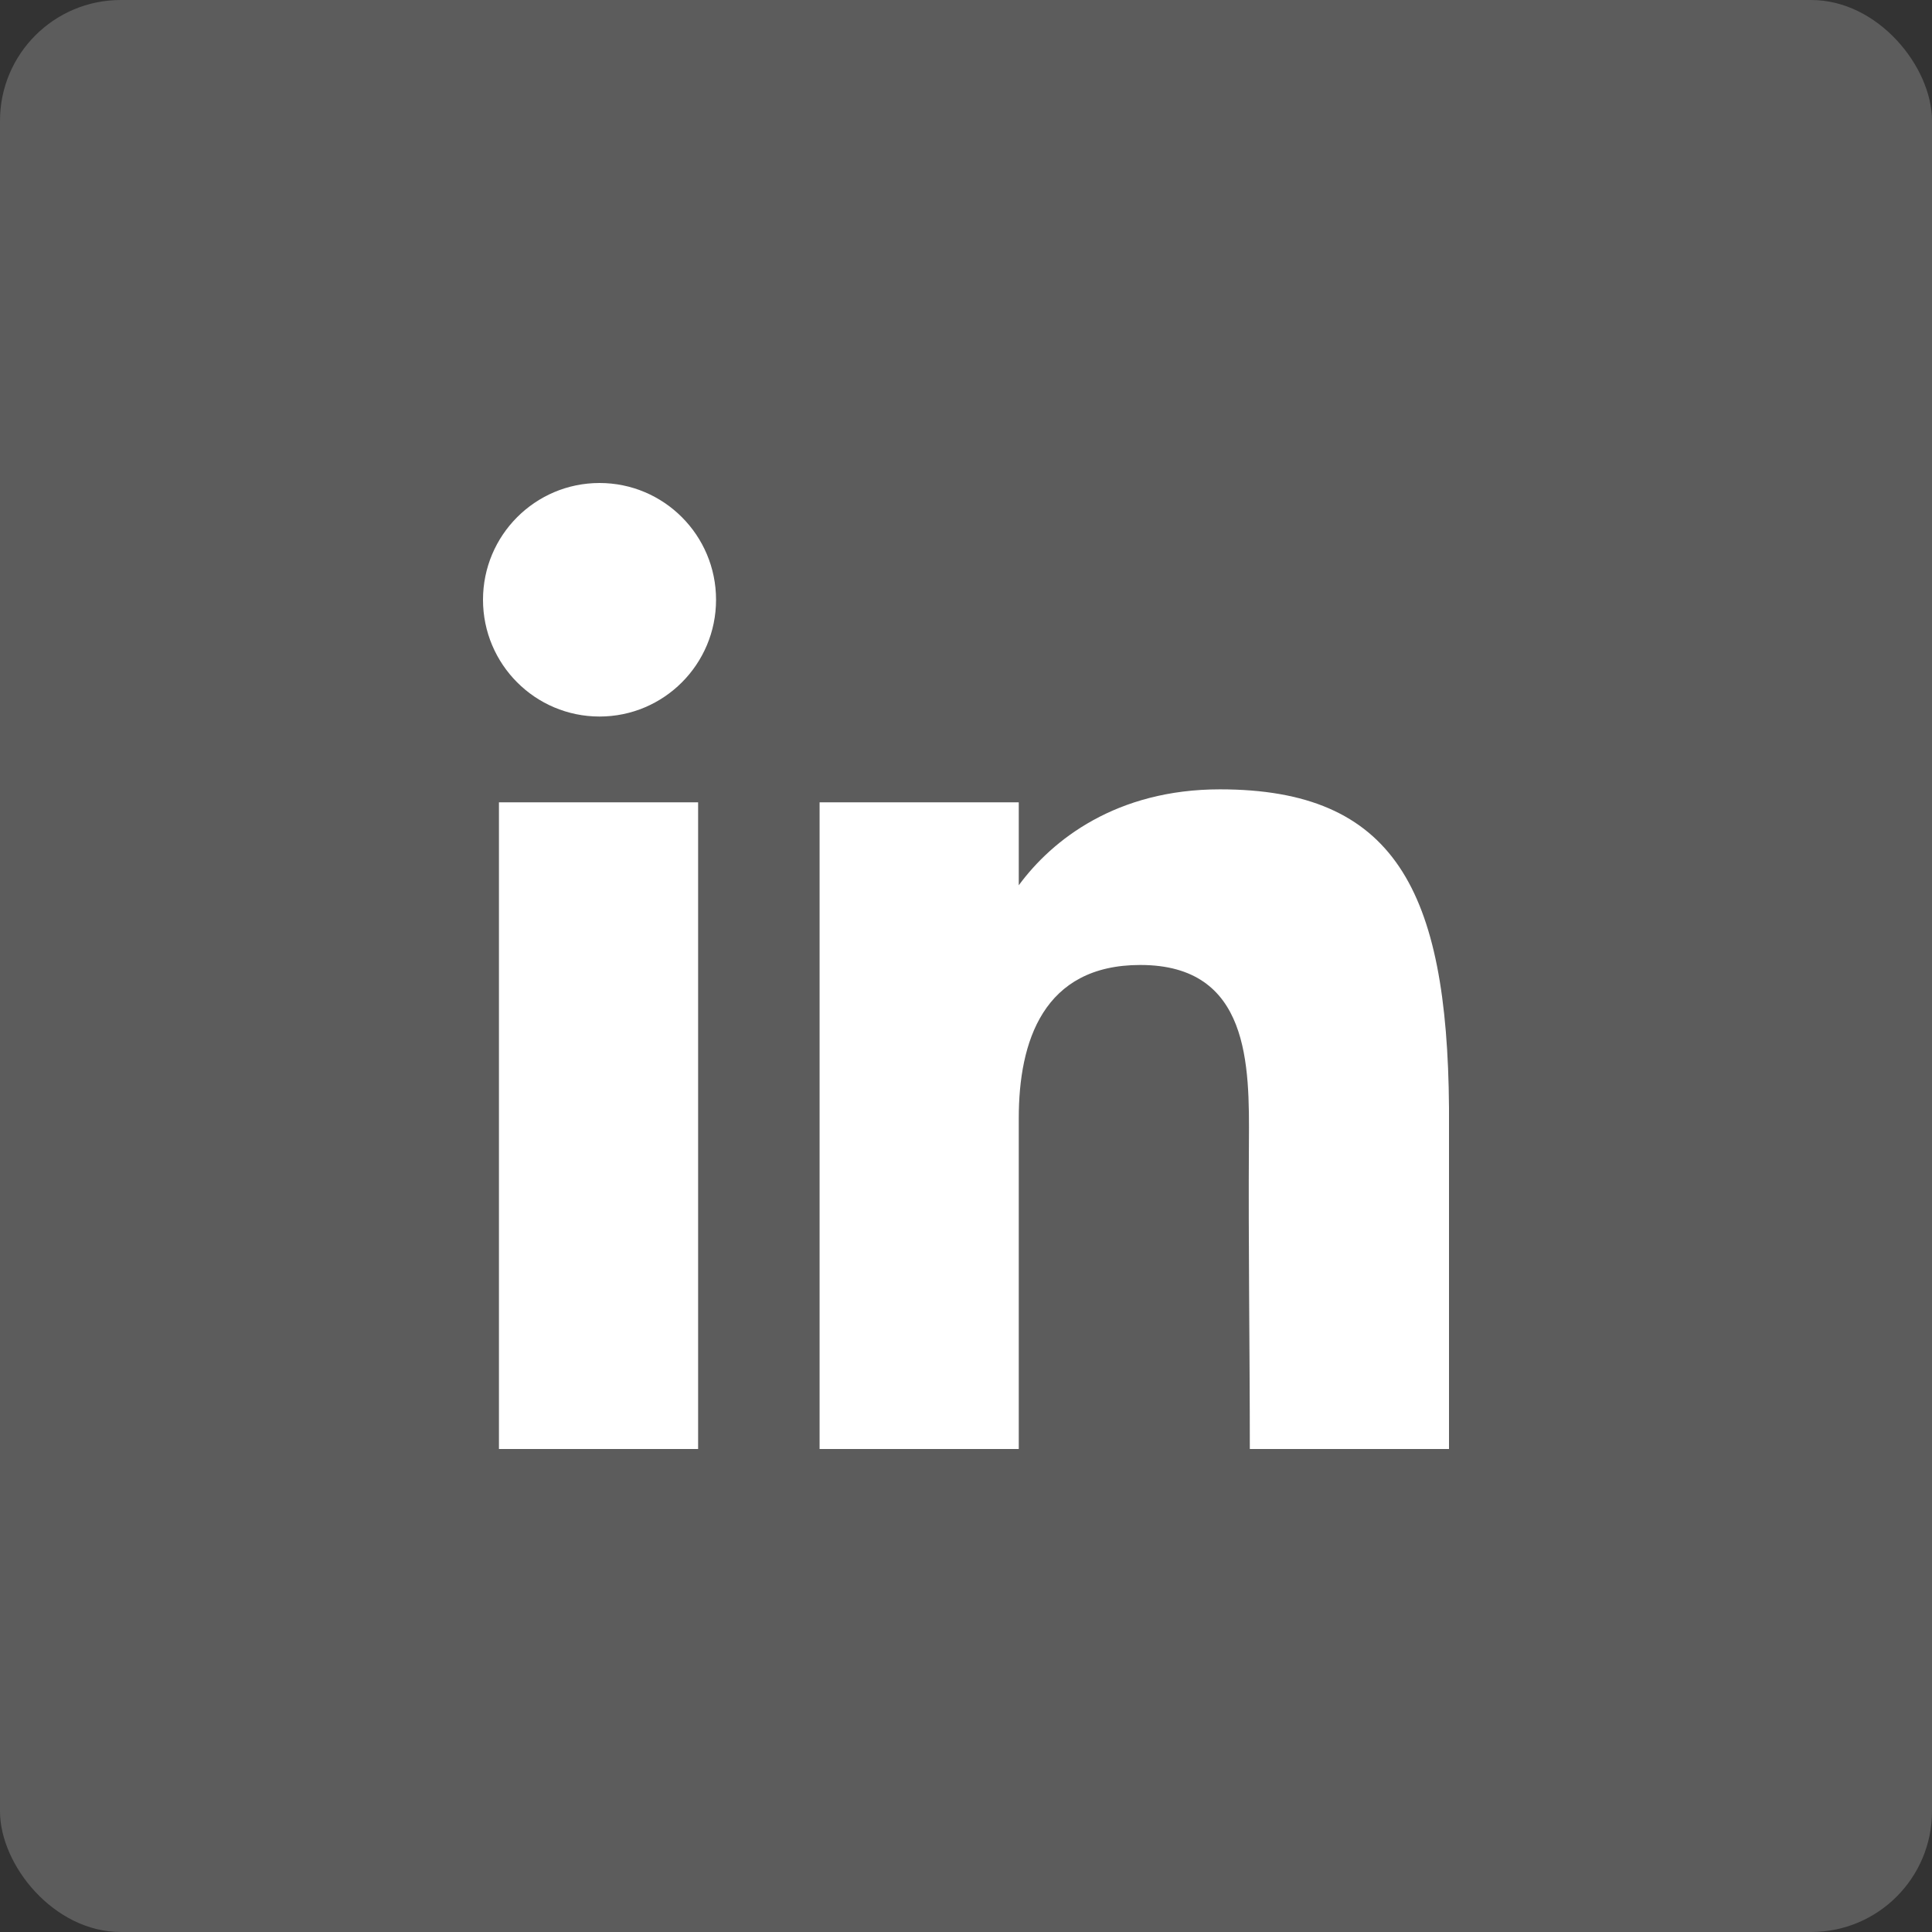
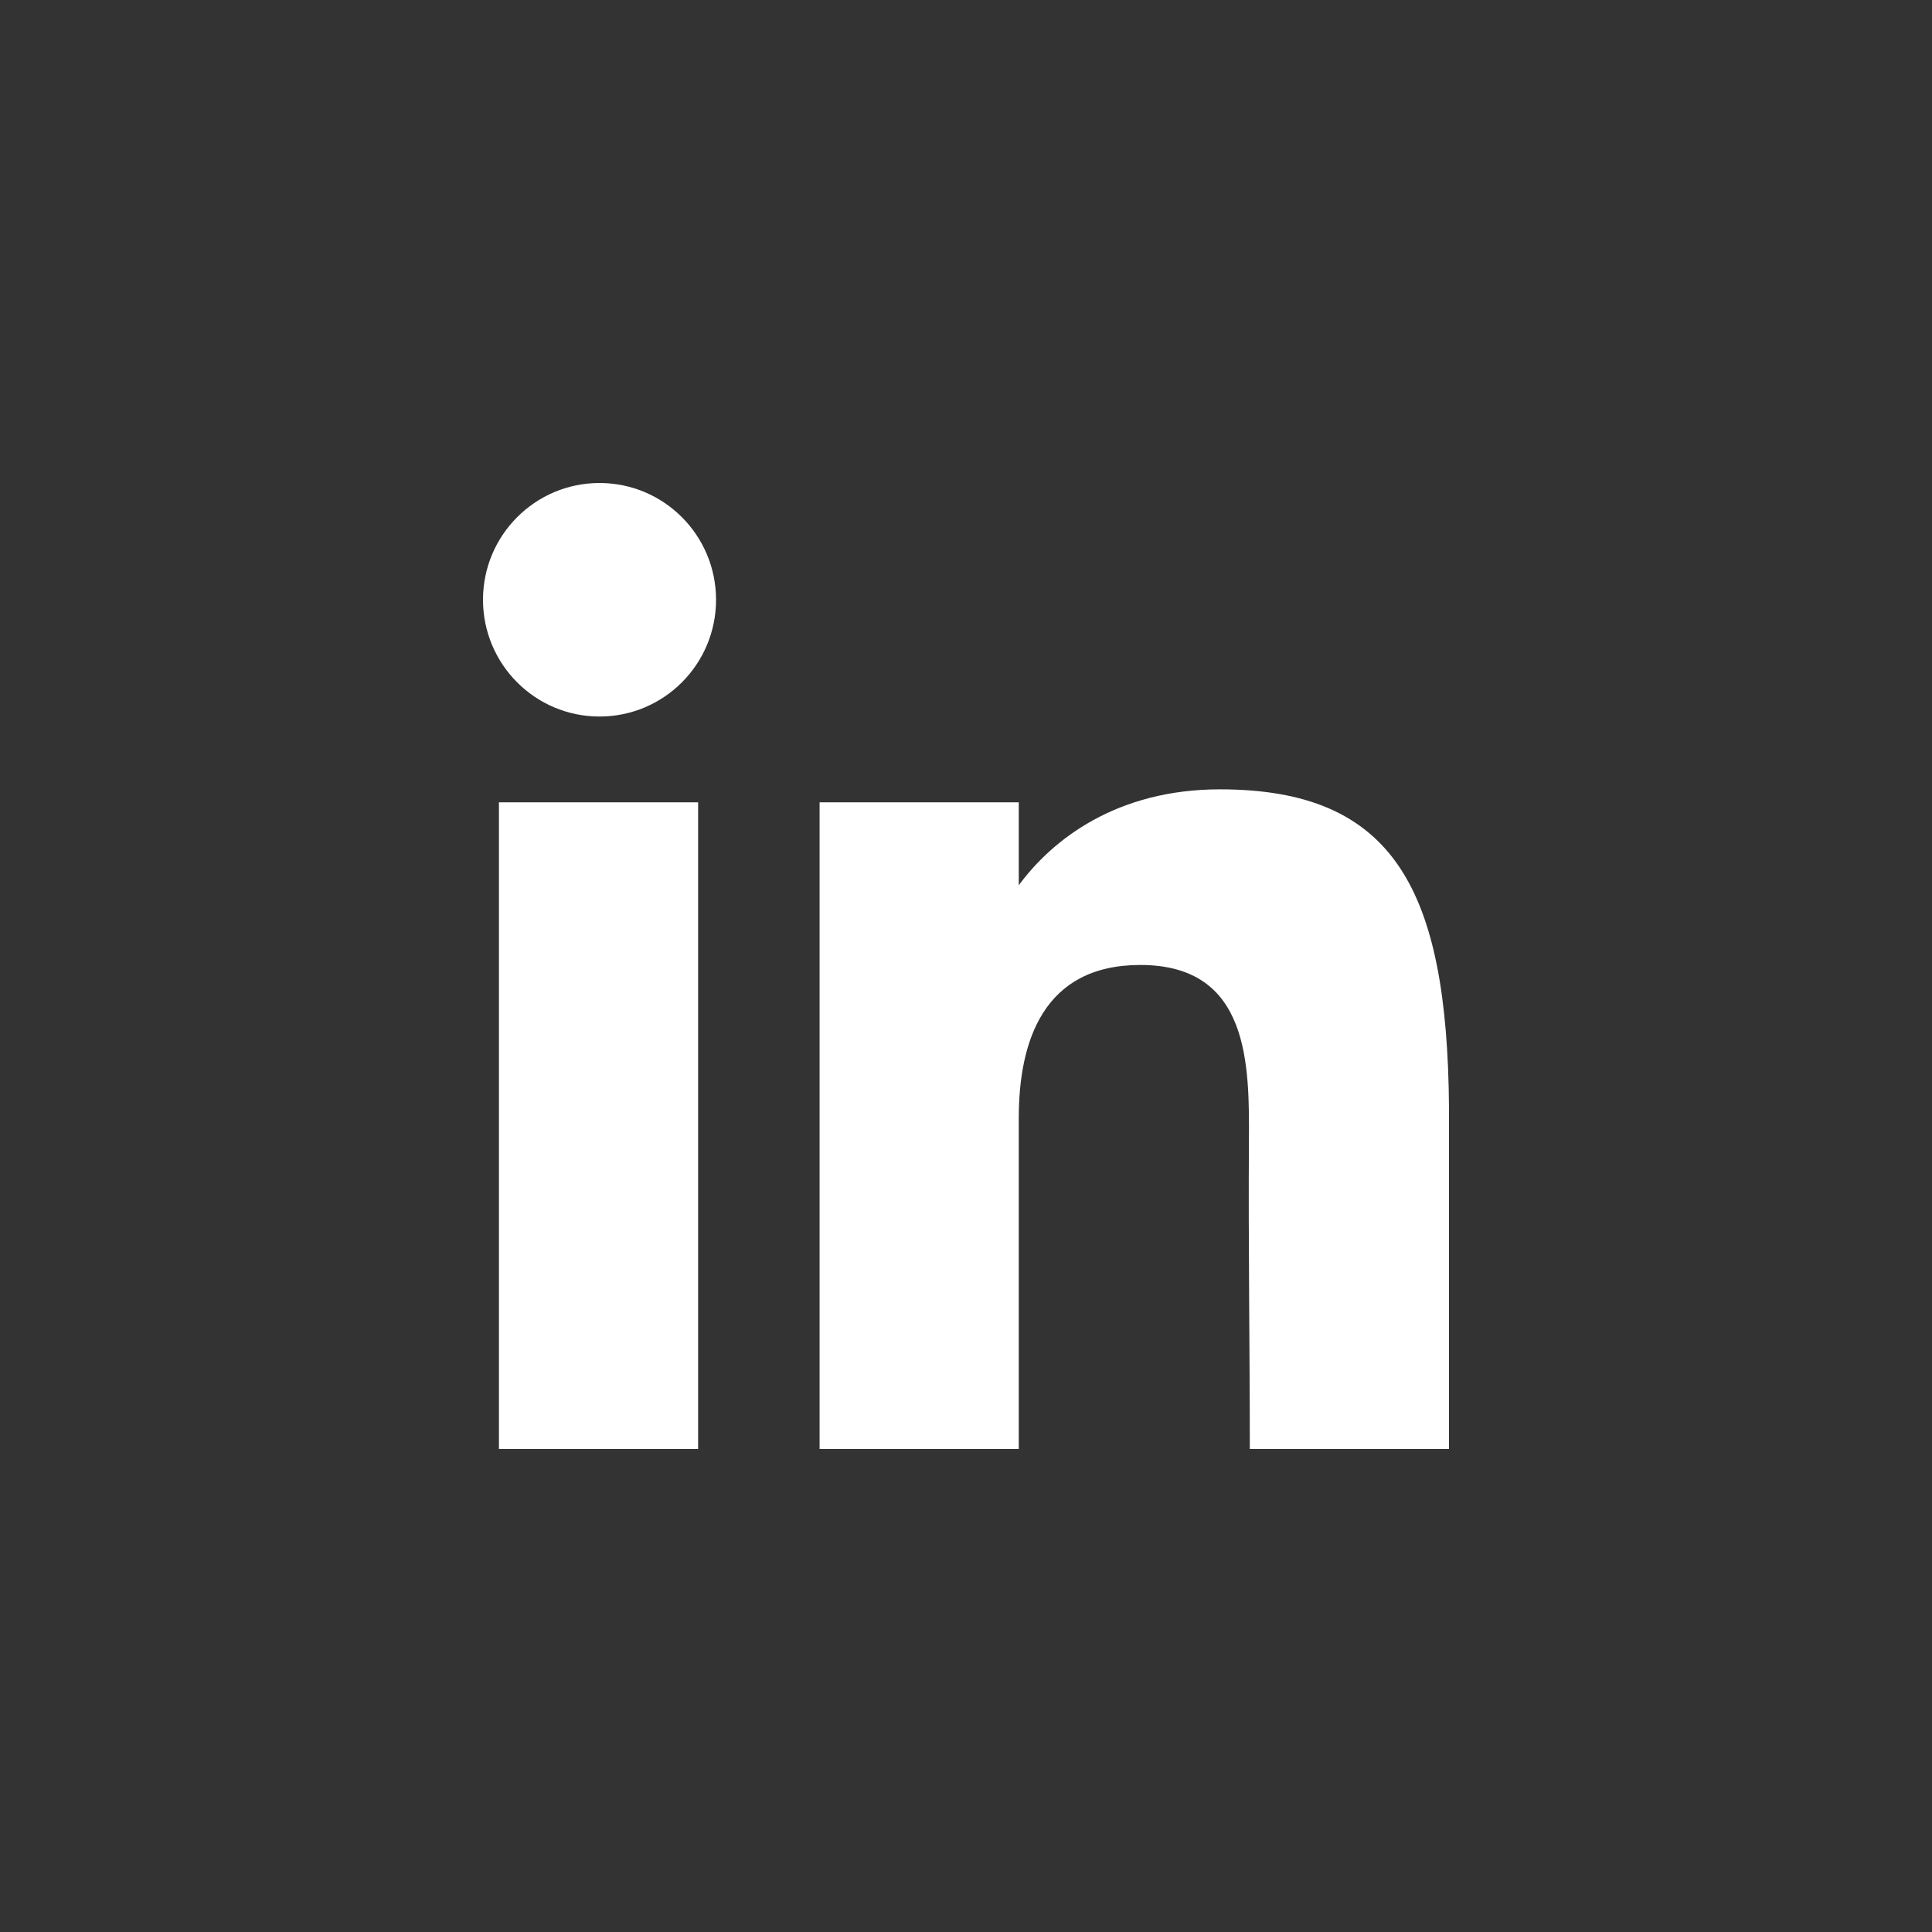
<svg xmlns="http://www.w3.org/2000/svg" width="32" height="32" viewBox="0 0 32 32" fill="none">
  <rect x="0" y="0" width="32" height="32" fill="#333333" stroke="none" />
-   <rect width="32" height="32" rx="2" fill="white" fill-opacity="0.2" />
-   <path d="M11.86 9.934C11.86 11.002 10.996 11.868 9.93 11.868C8.864 11.868 8 11.002 8 9.934C8 8.866 8.864 8 9.93 8C10.996 8 11.86 8.866 11.86 9.934Z" fill="white" />
+   <path d="M11.86 9.934C11.86 11.002 10.996 11.868 9.93 11.868C8.864 11.868 8 11.002 8 9.934C8 8.866 8.864 8 9.93 8C10.996 8 11.86 8.866 11.86 9.934" fill="white" />
  <path d="M8.264 13.289H11.563V24H8.264V13.289Z" fill="white" />
  <path d="M16.874 13.289H13.575V24H16.874C16.874 24 16.874 20.628 16.874 18.52C16.874 17.254 17.277 15.983 18.887 15.983C20.705 15.983 20.694 17.64 20.686 18.922C20.675 20.599 20.701 22.311 20.701 24H24V18.347C23.972 14.738 23.094 13.074 20.206 13.074C18.491 13.074 17.428 13.909 16.874 14.663V13.289Z" fill="white" />
</svg>